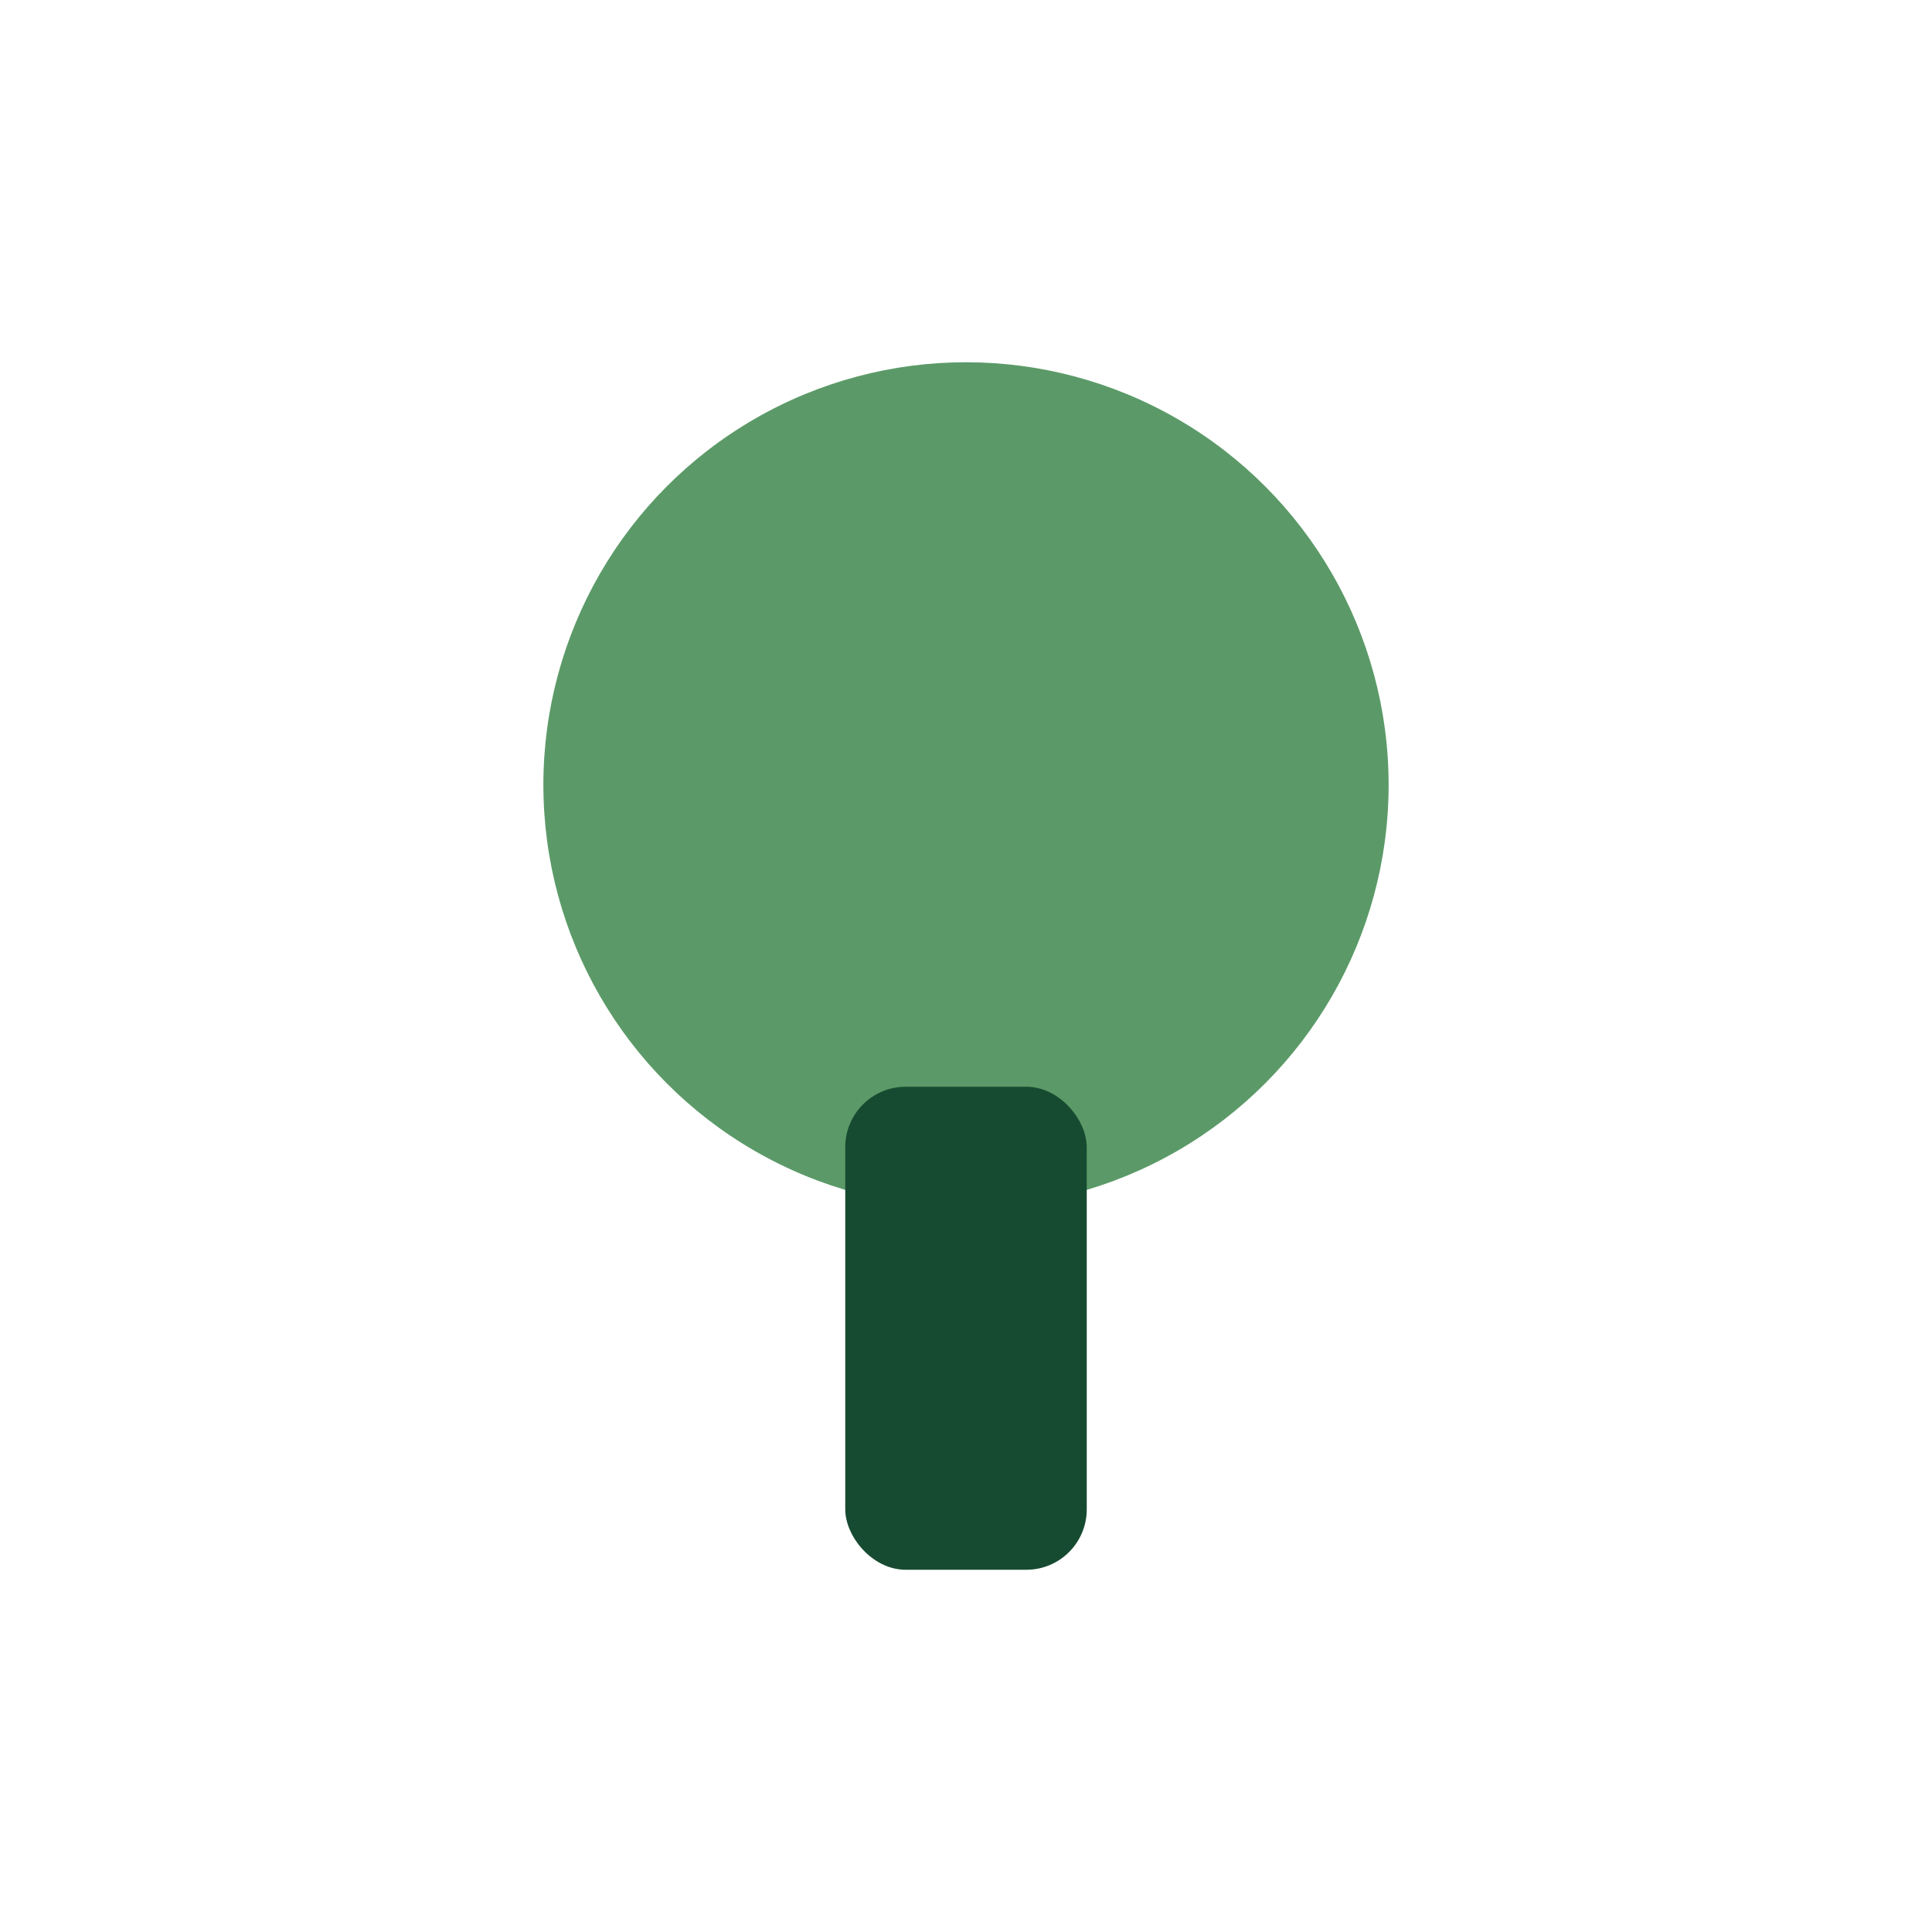
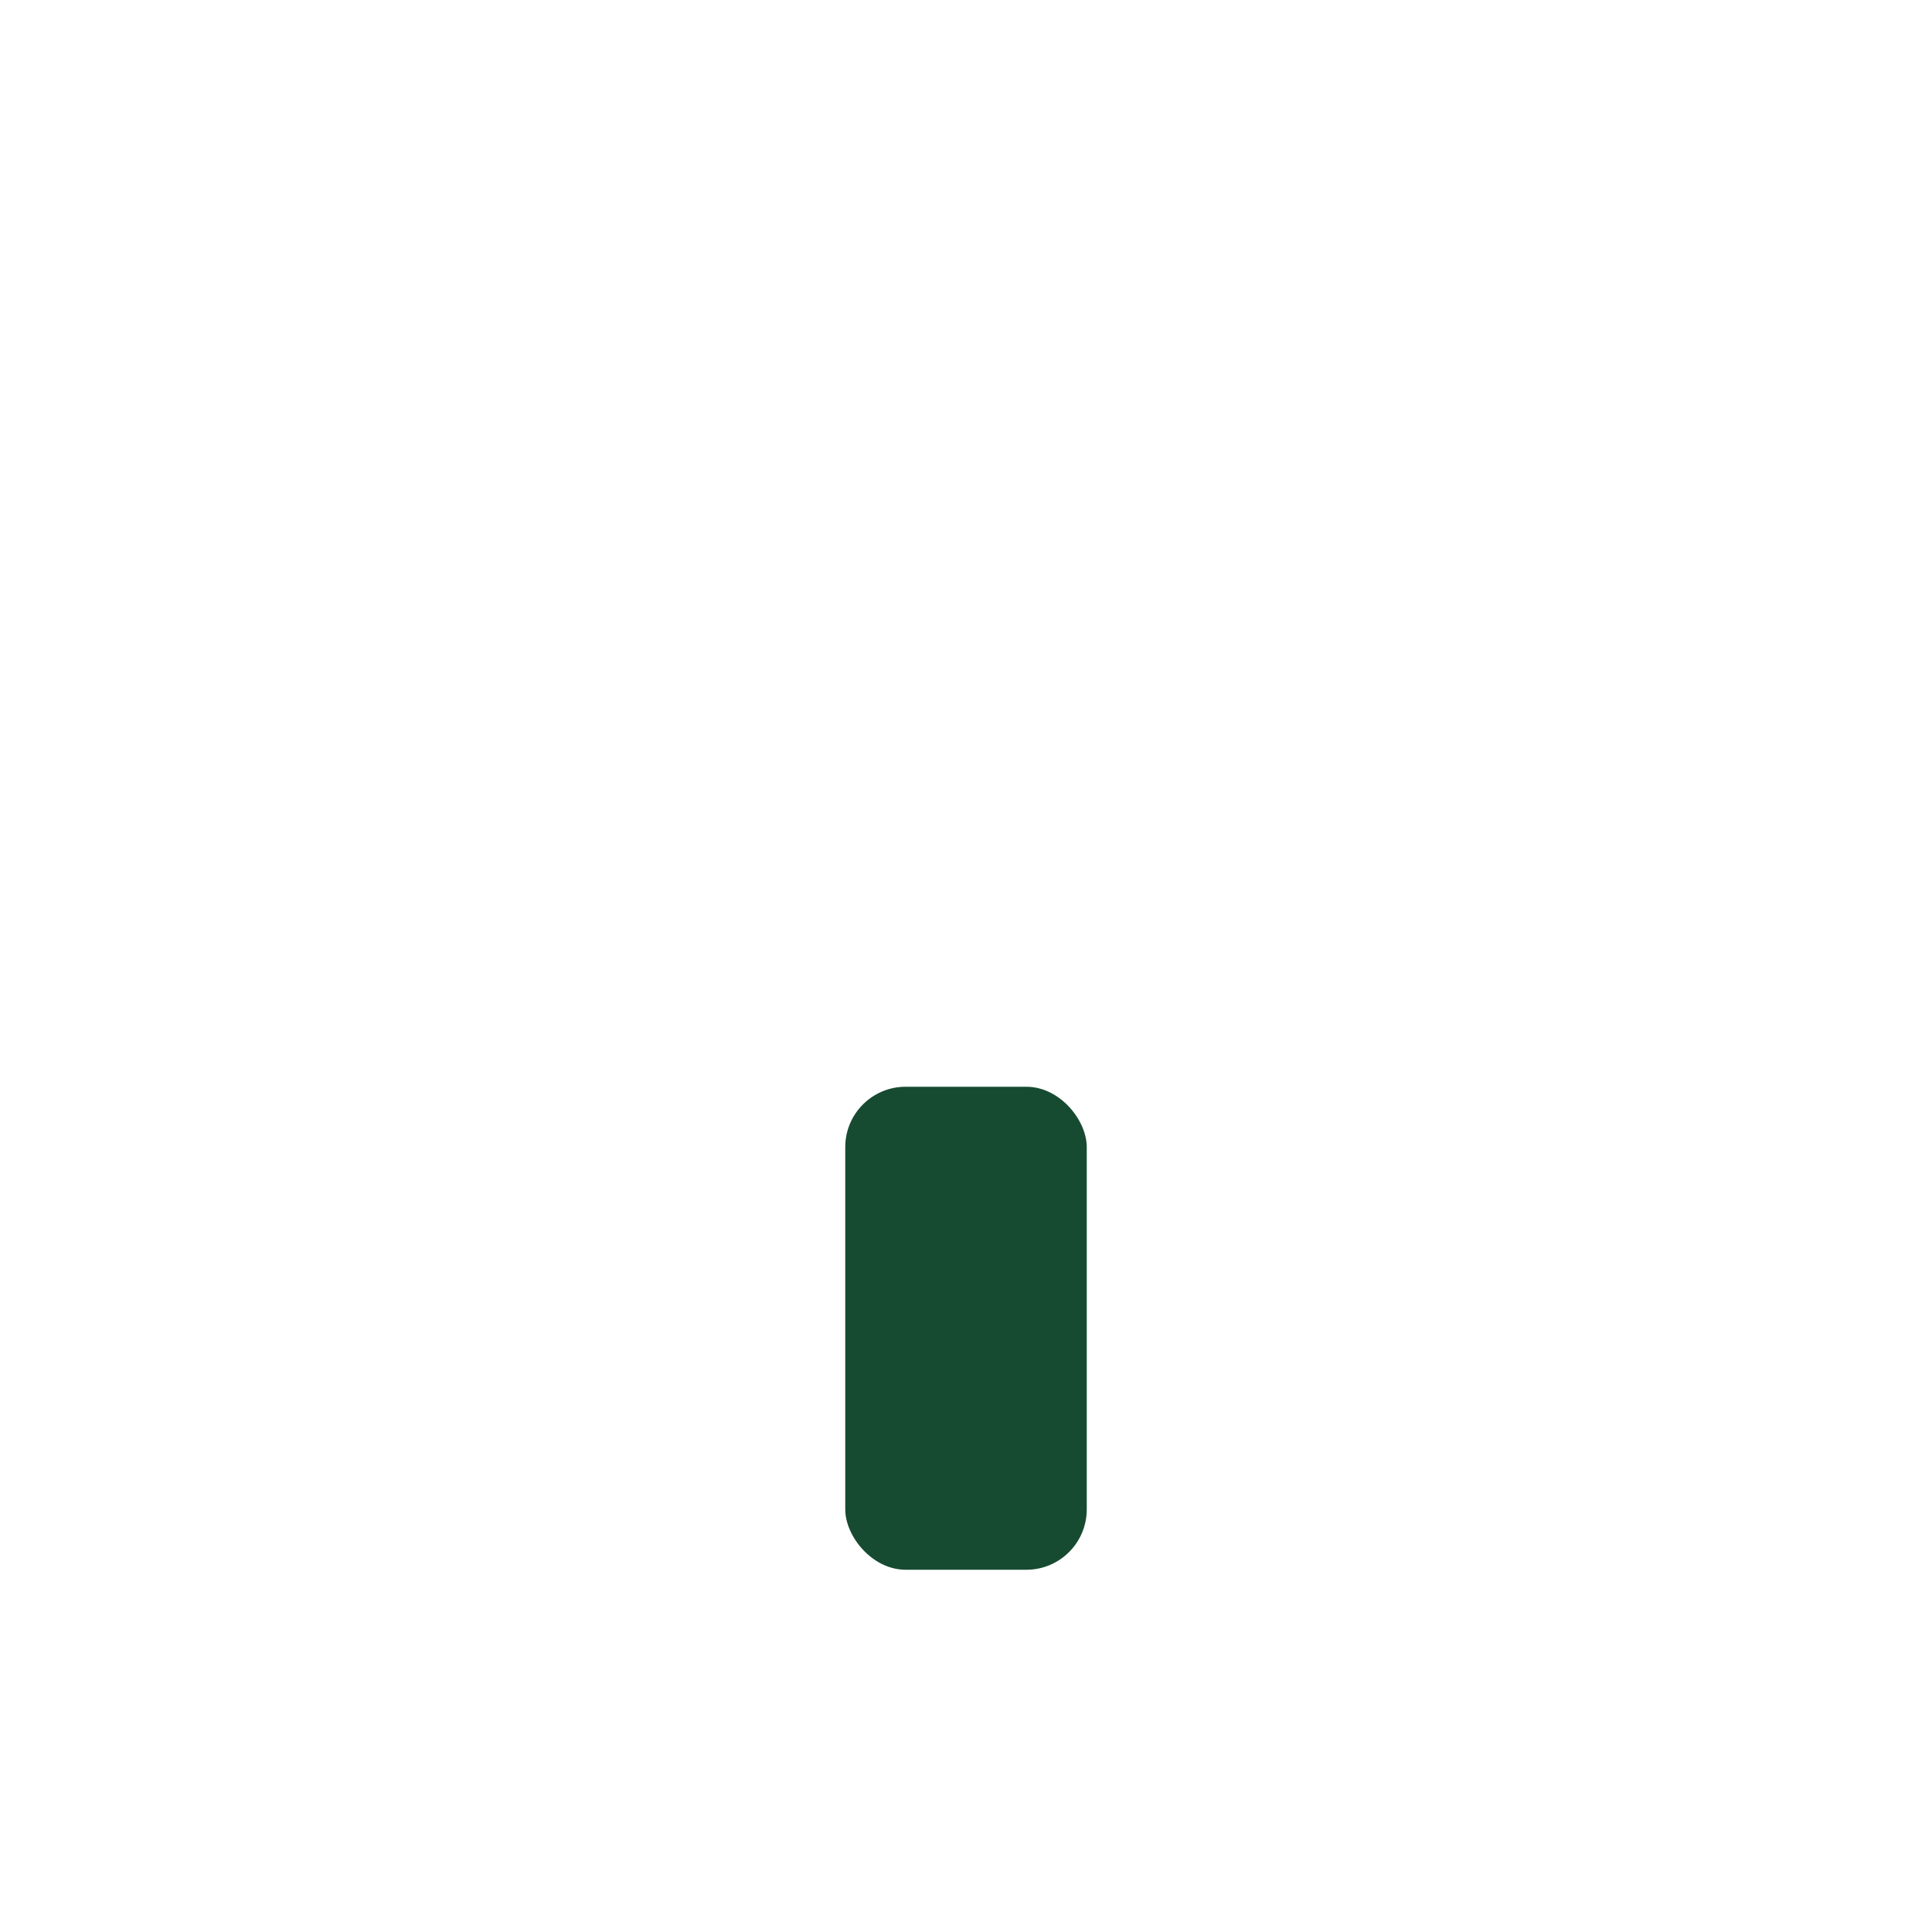
<svg xmlns="http://www.w3.org/2000/svg" width="32" height="32" viewBox="0 0 32 32">
-   <circle cx="16" cy="13" r="7" fill="#5B9A68" />
  <rect x="14" y="18" width="4" height="8" rx="1" fill="#174B31" />
</svg>